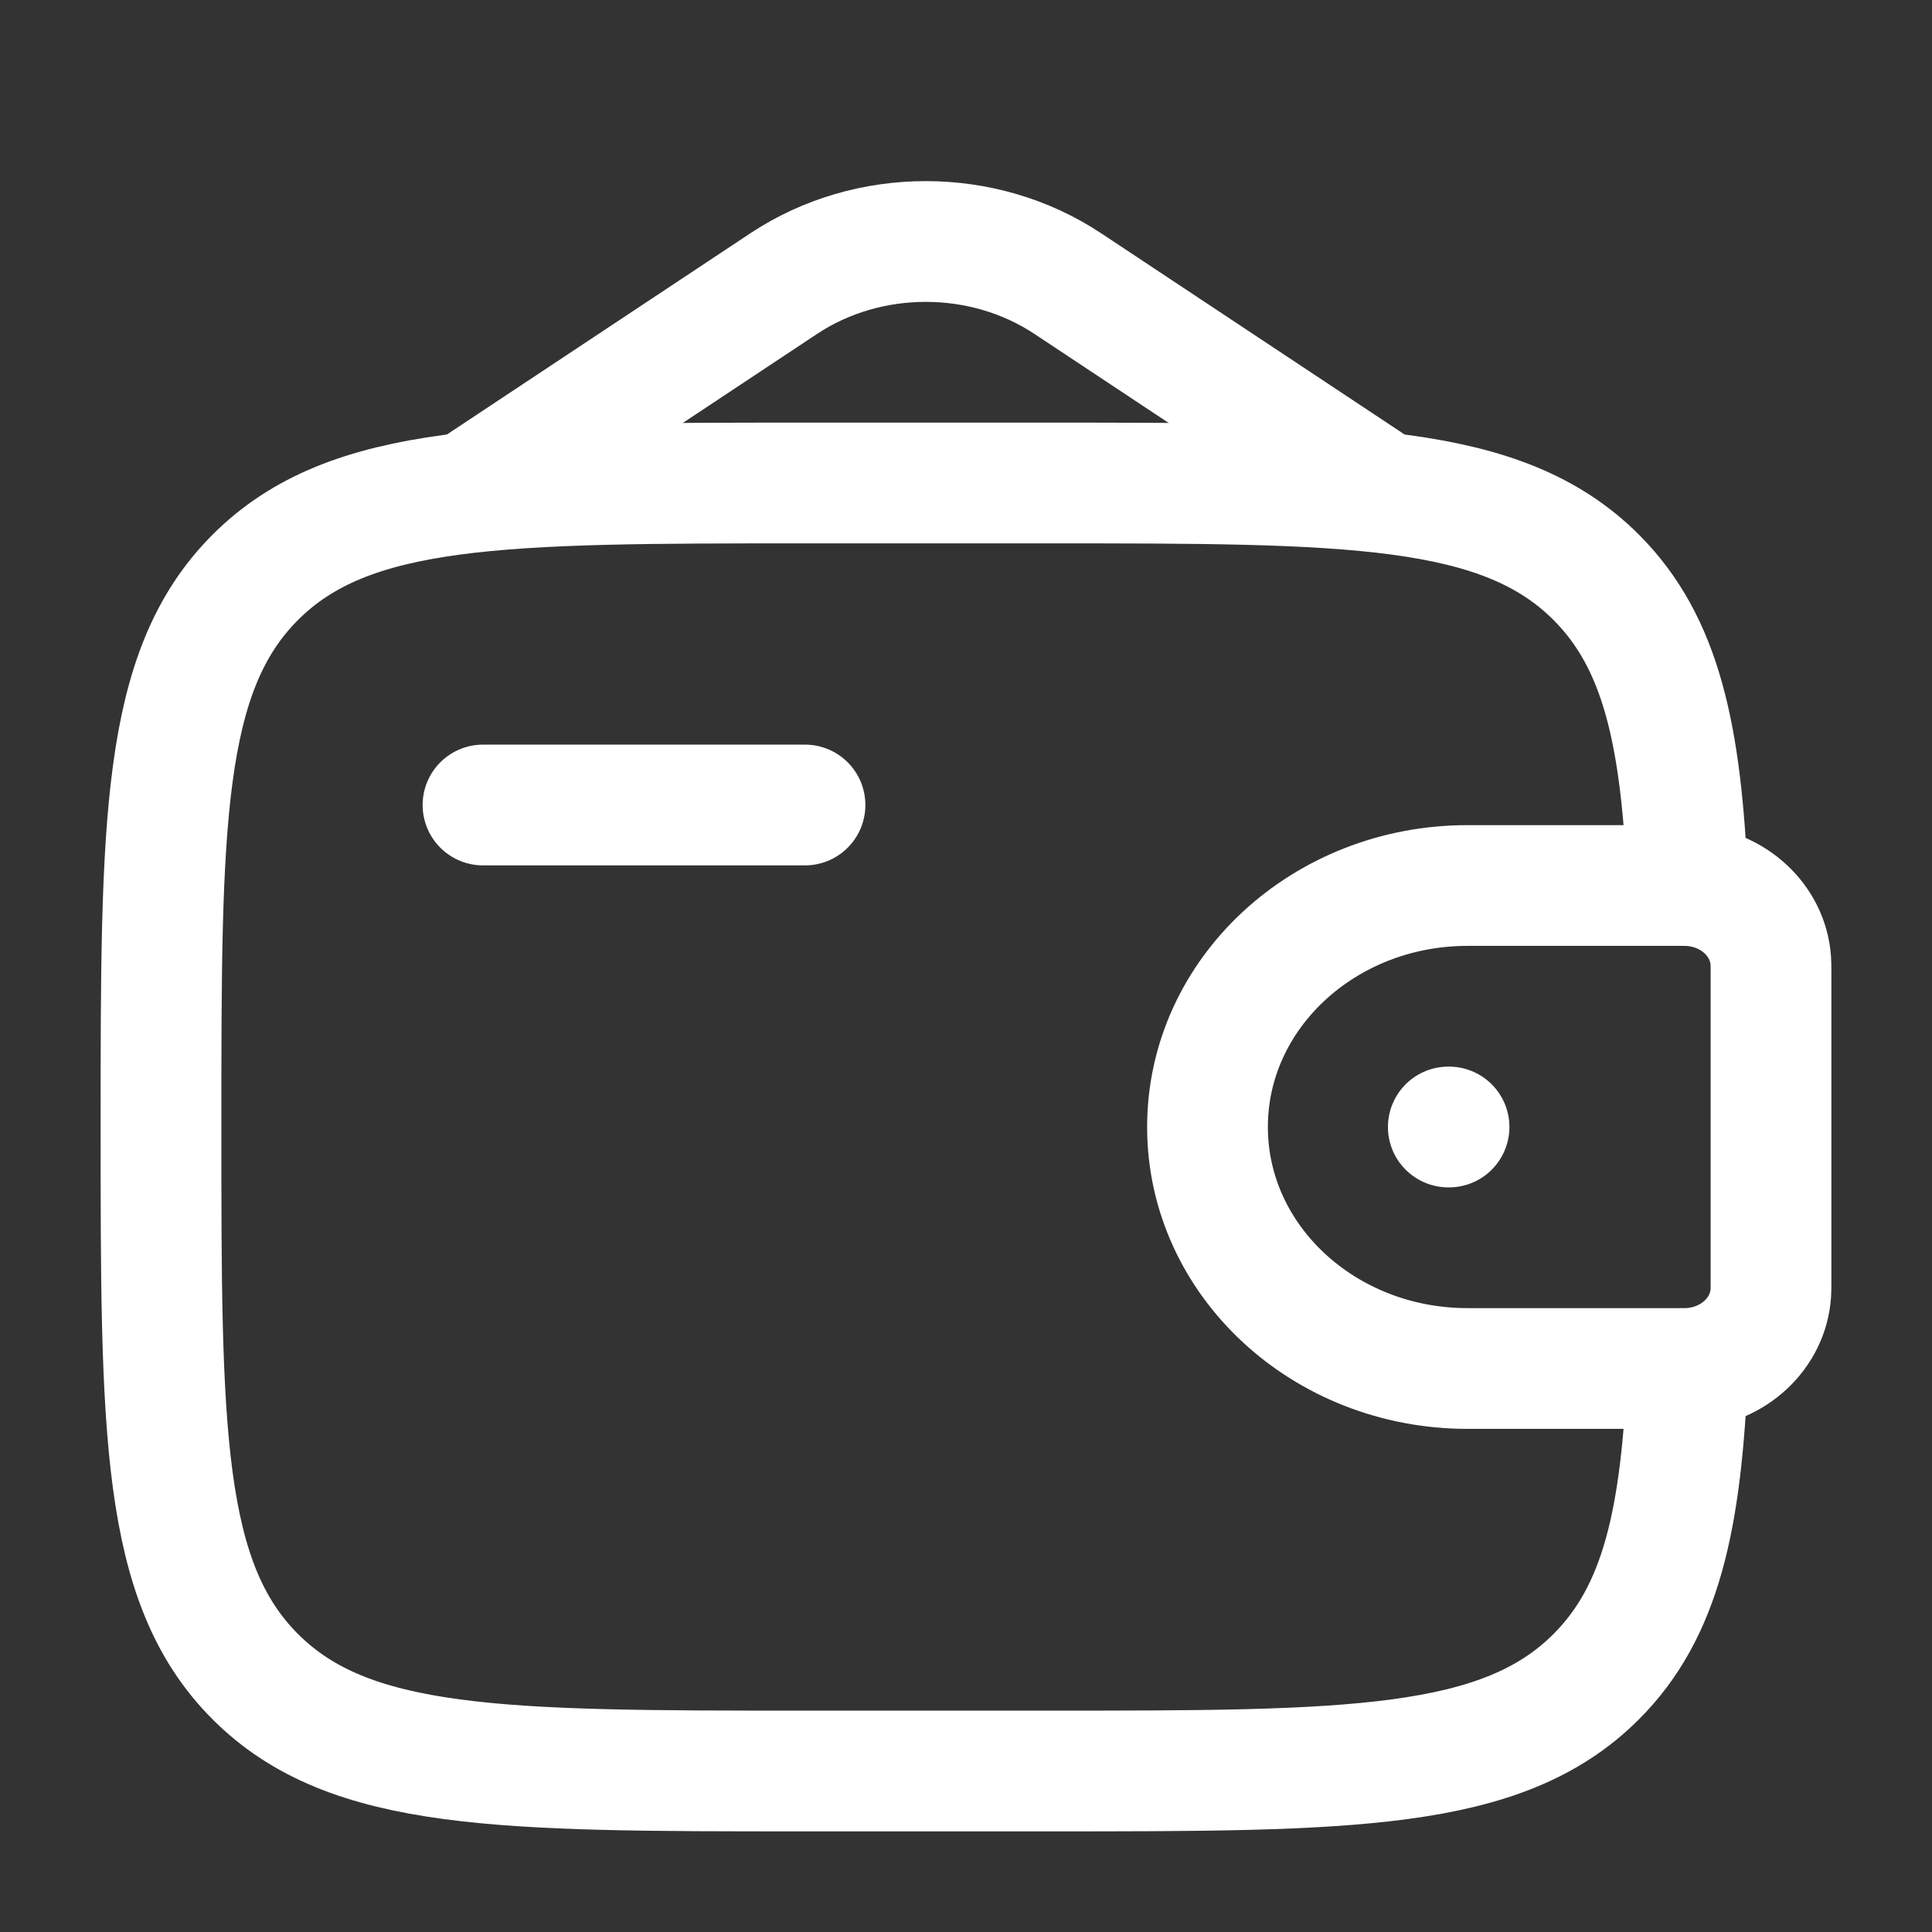
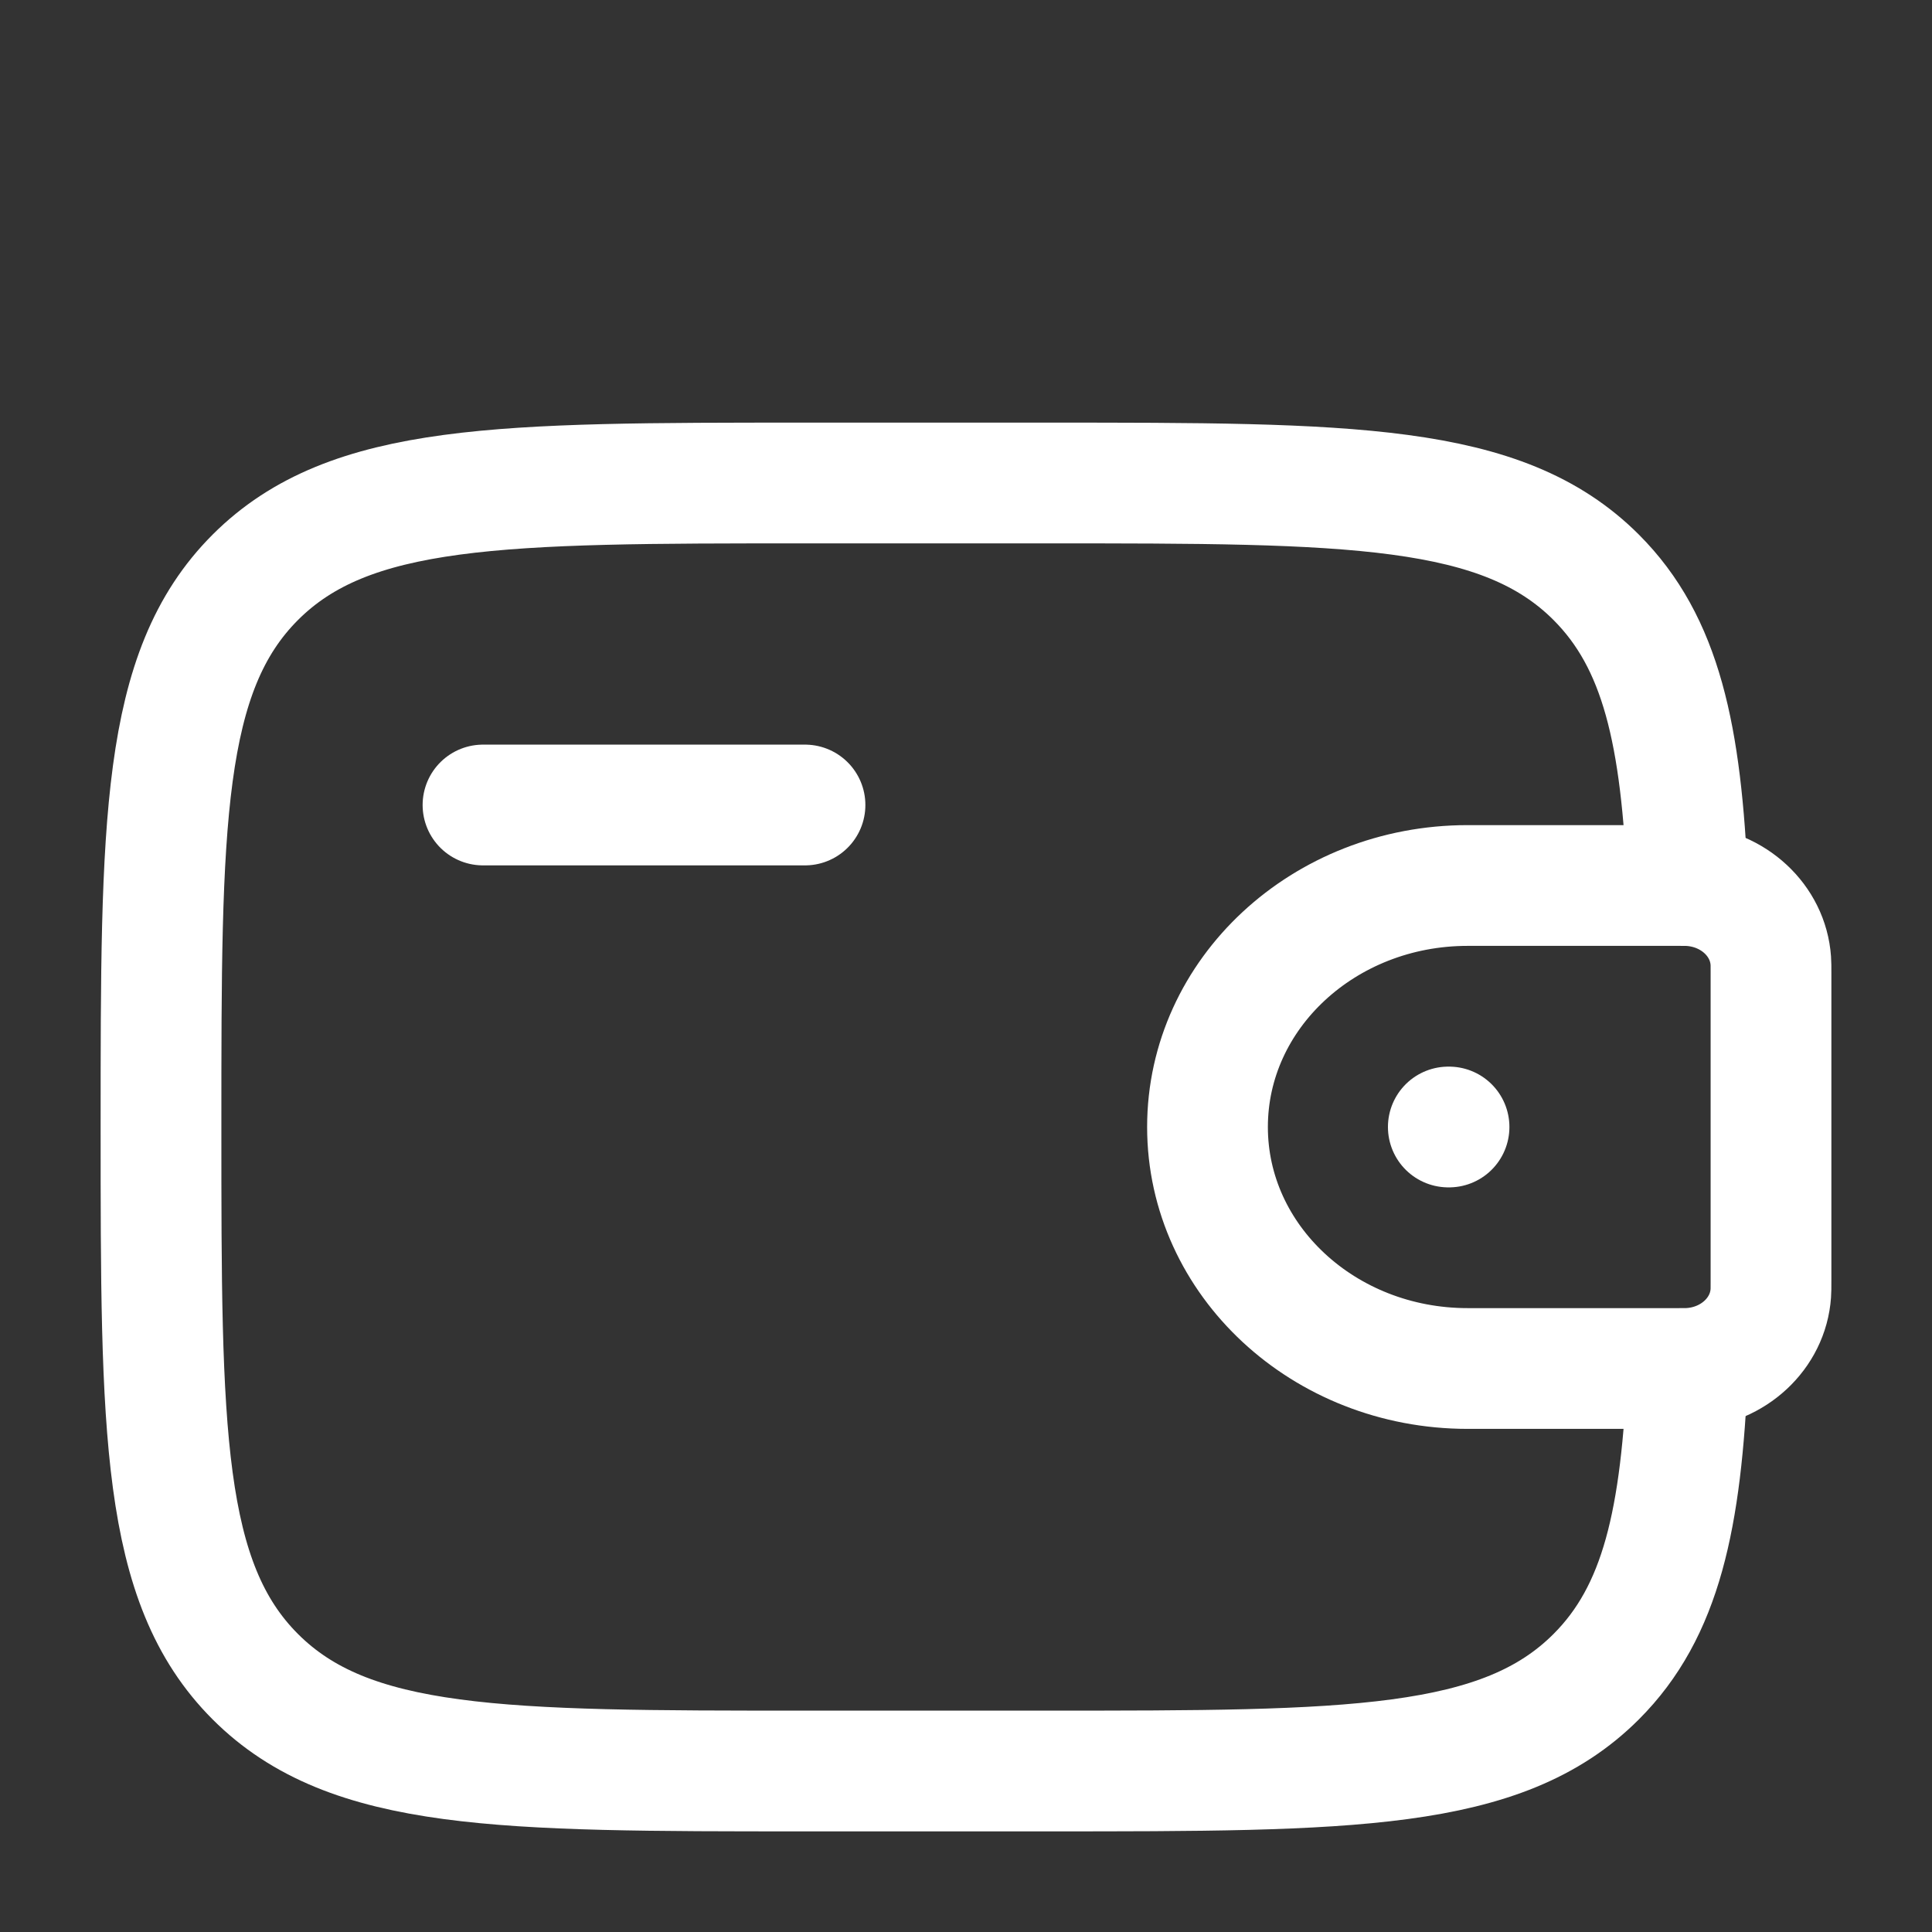
<svg xmlns="http://www.w3.org/2000/svg" width="48" height="48" viewBox="0 0 48 48" fill="none">
  <rect x="0" y="0" width="48" height="48" fill="#333333" stroke="none" />
  <path d="M12 20H20" stroke="white" stroke-width="3" stroke-linecap="round" stroke-linejoin="round" />
  <path d="M41.667 22H36.462C32.893 22 30 24.686 30 28C30 31.314 32.893 34 36.462 34H41.667C41.833 34 41.917 34 41.987 33.996C43.066 33.93 43.925 33.132 43.995 32.131C44 32.066 44 31.988 44 31.833V24.167C44 24.012 44 23.934 43.995 23.869C43.925 22.868 43.066 22.07 41.987 22.004C41.917 22 41.833 22 41.667 22Z" stroke="white" stroke-width="3" />
  <path d="M41.93 22C41.775 18.255 41.273 15.96 39.657 14.343C37.314 12 33.542 12 26 12H20C12.457 12 8.686 12 6.343 14.343C4 16.686 4 20.457 4 28C4 35.542 4 39.314 6.343 41.657C8.686 44 12.457 44 20 44H26C33.542 44 37.314 44 39.657 41.657C41.273 40.041 41.775 37.745 41.93 34" stroke="white" stroke-width="3" />
-   <path d="M12 12L19.471 7.046C21.575 5.651 24.425 5.651 26.529 7.046L34 12" stroke="white" stroke-width="3" stroke-linecap="round" />
  <path d="M35.983 28H36.001" stroke="white" stroke-width="3" stroke-linecap="round" stroke-linejoin="round" />
</svg>